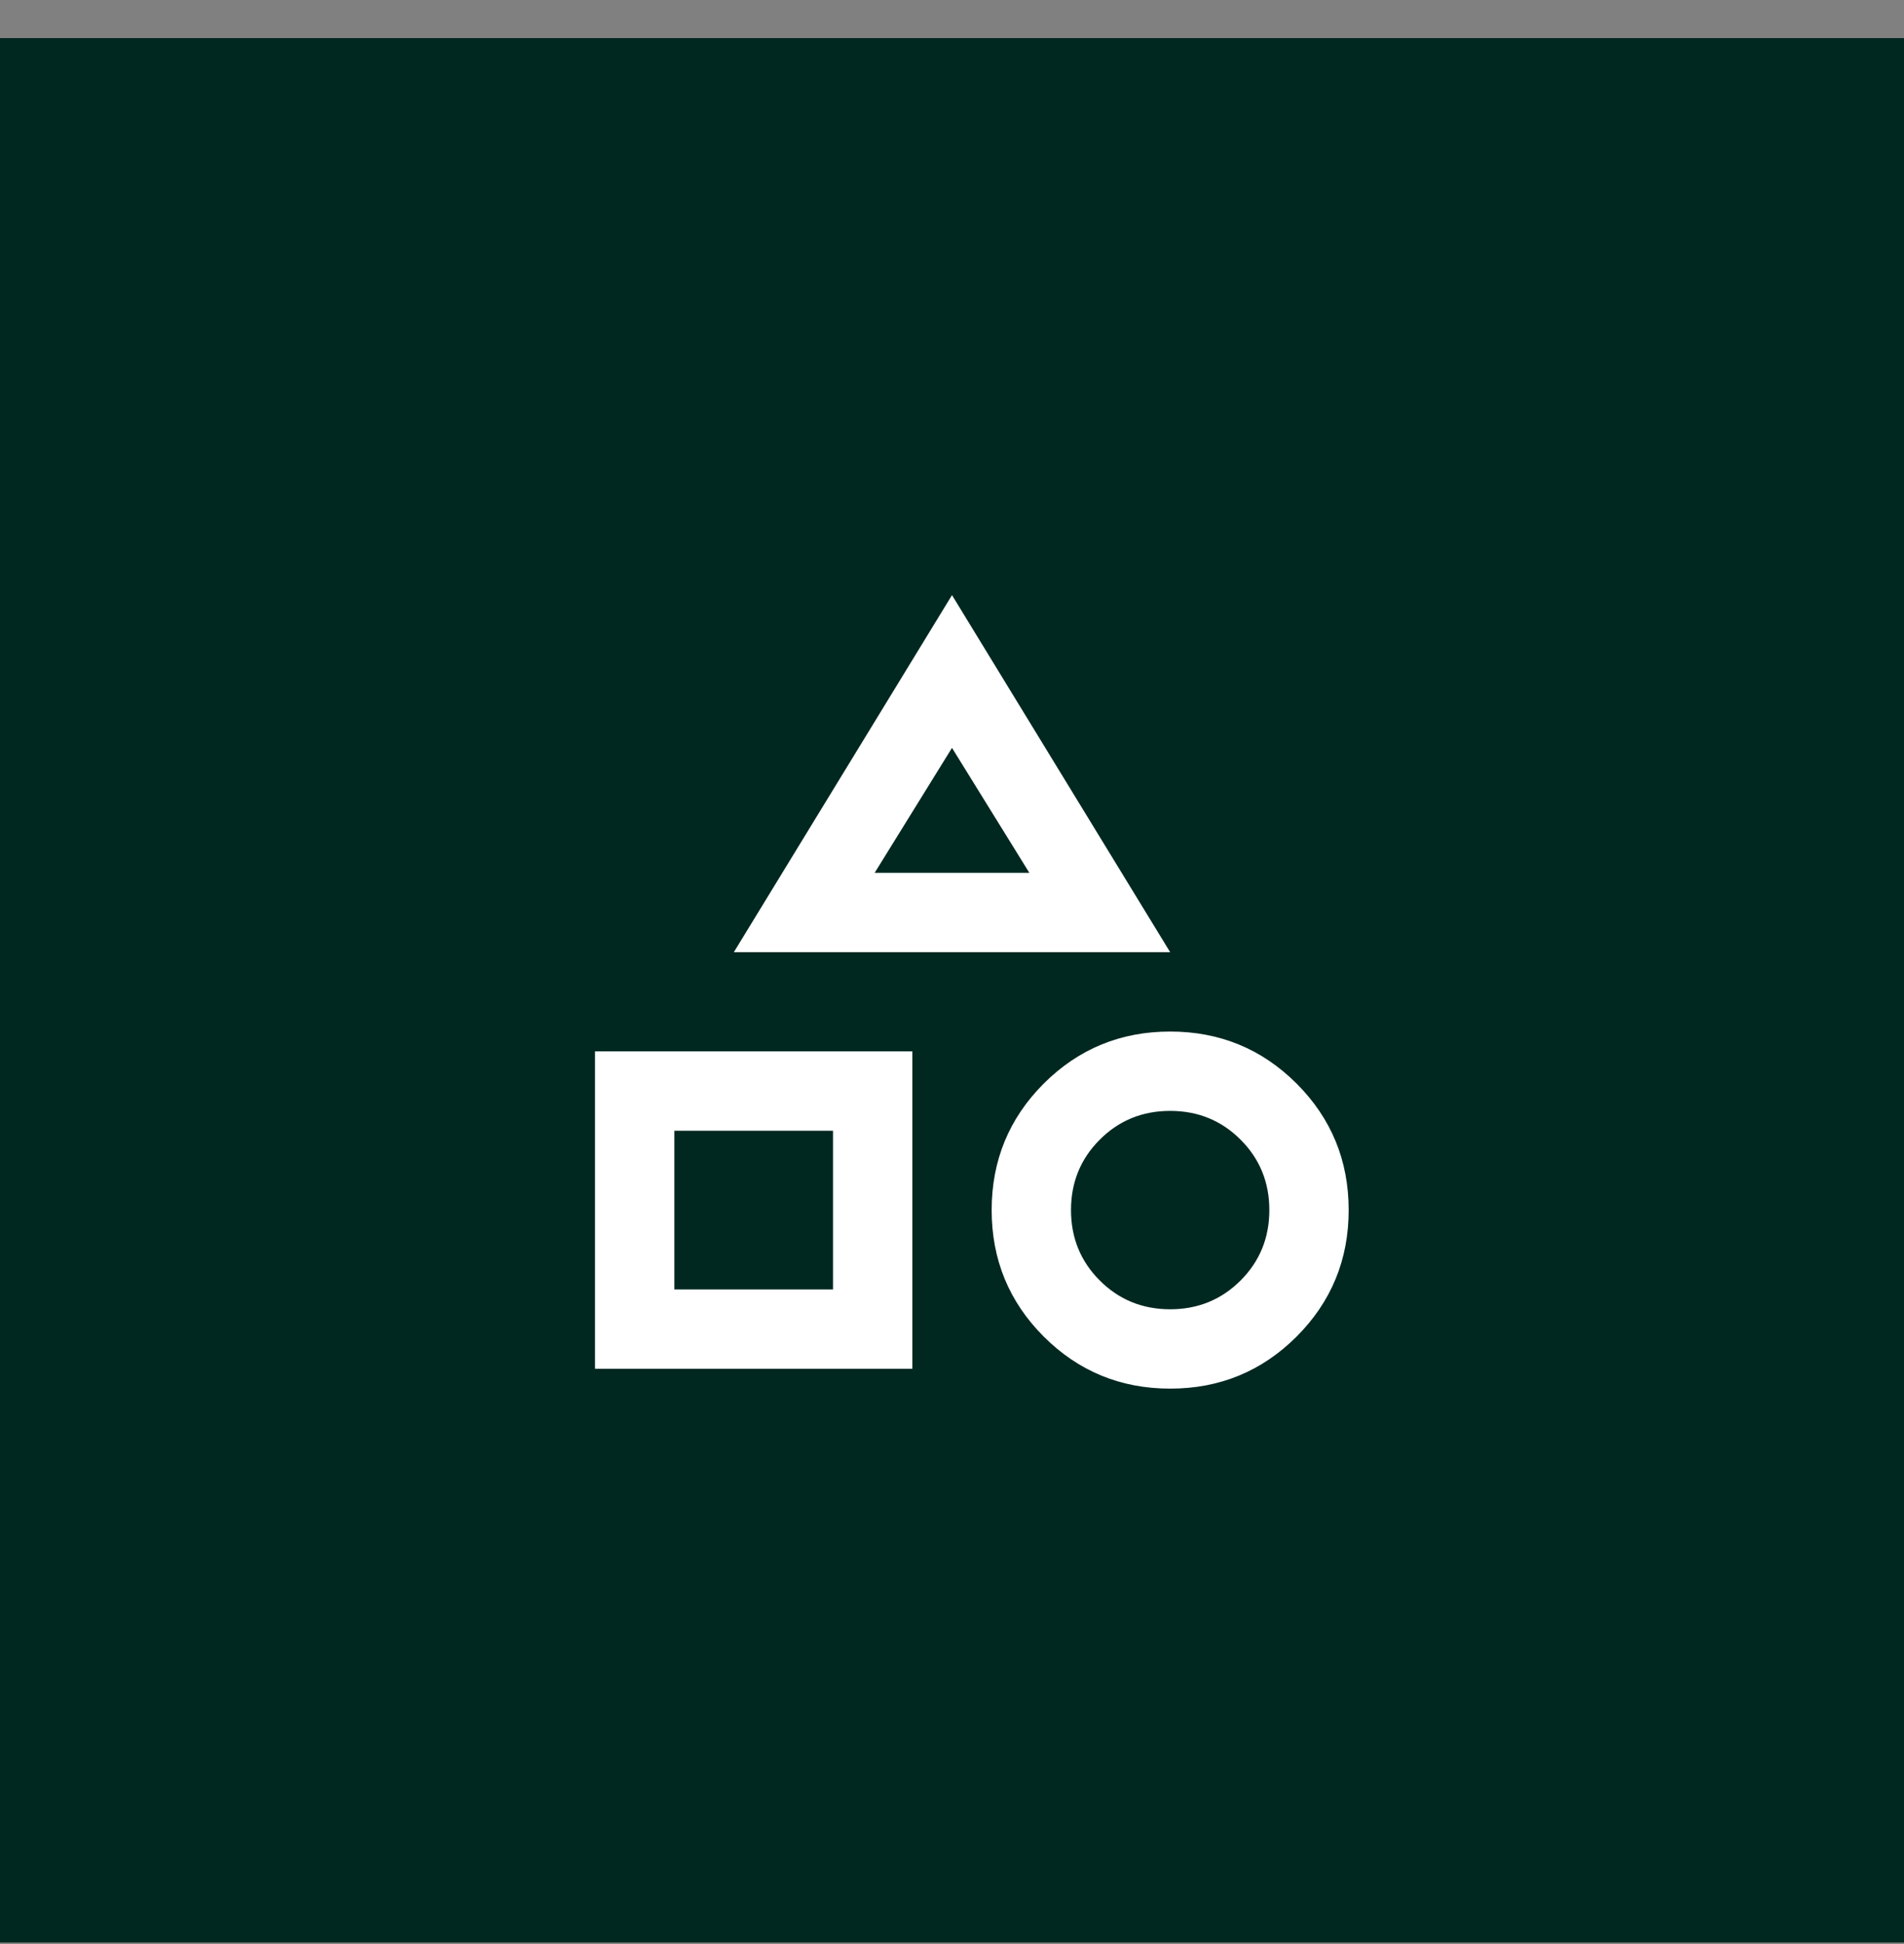
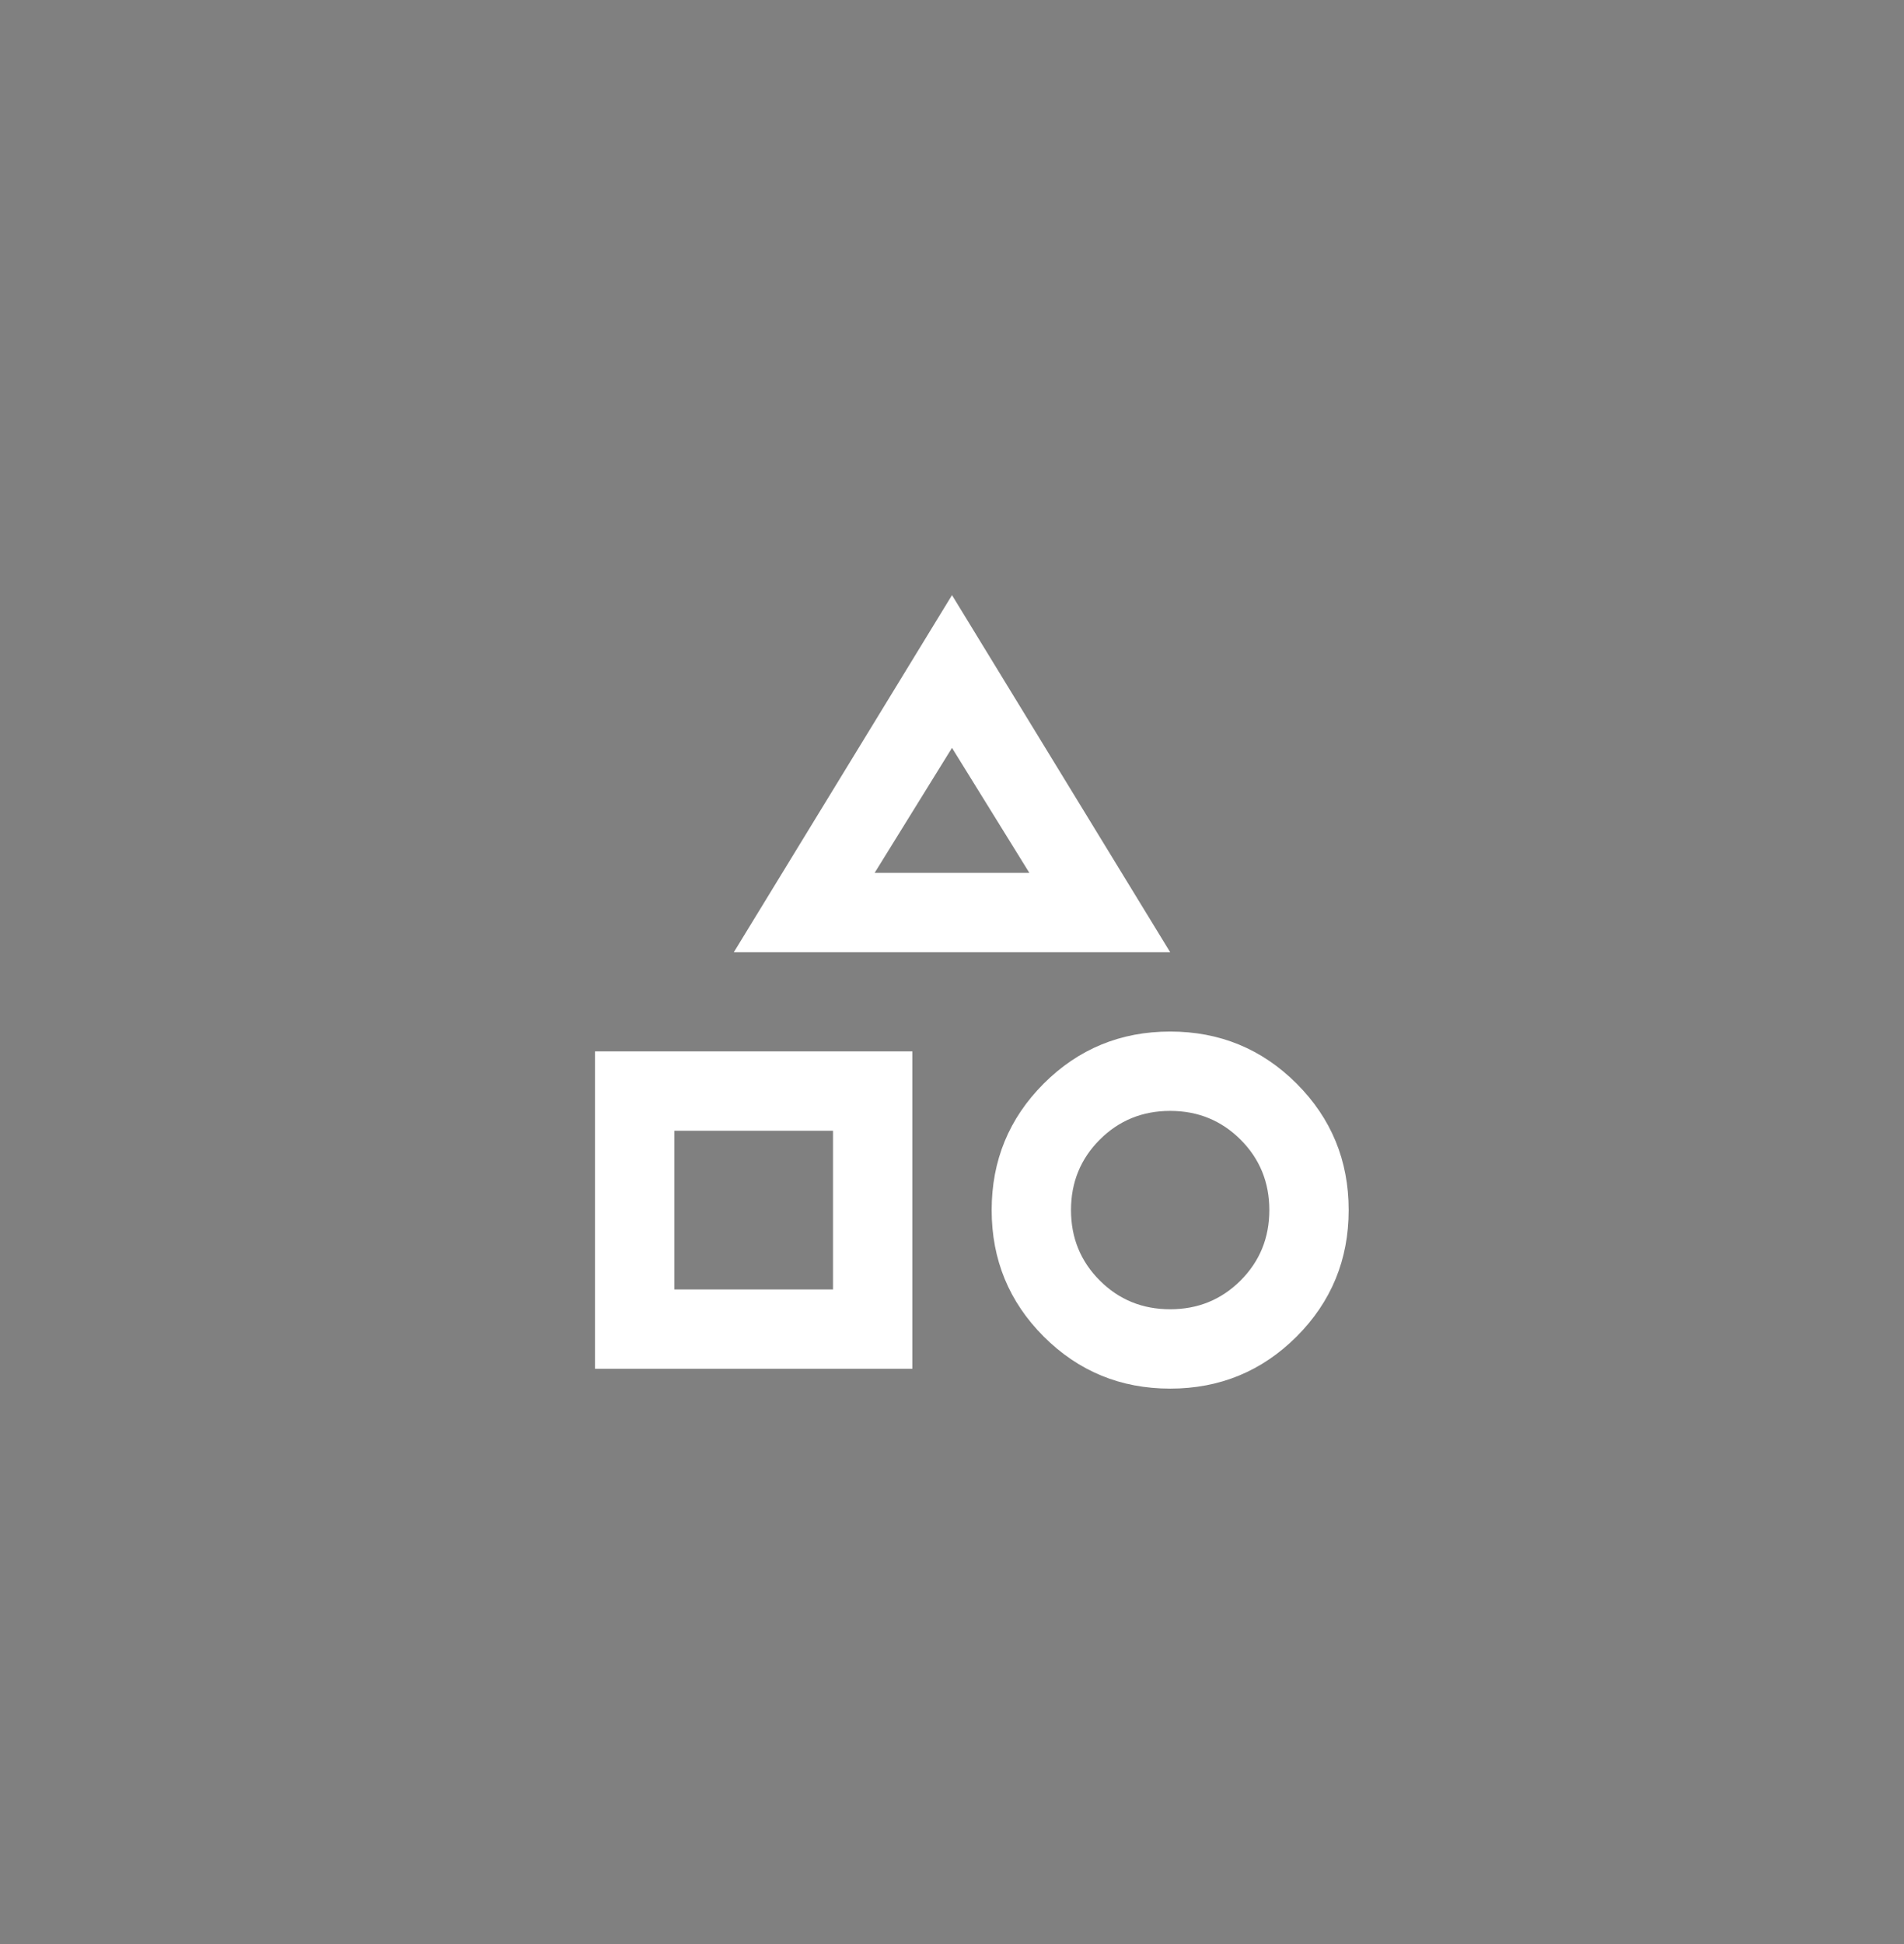
<svg xmlns="http://www.w3.org/2000/svg" width="48" height="49" viewBox="0 0 48 49" fill="none">
  <rect x="0" y="0" width="48" height="49" fill="#808080" stroke="none" />
-   <rect width="48" height="48" transform="translate(0 0.96)" fill="#002820" />
  <path d="M18.5 24L24 15L29.5 24H18.5ZM29.5 35C28.25 35 27.188 34.562 26.312 33.688C25.438 32.812 25 31.75 25 30.5C25 29.25 25.438 28.188 26.312 27.312C27.188 26.438 28.25 26 29.5 26C30.75 26 31.812 26.438 32.688 27.312C33.562 28.188 34 29.25 34 30.5C34 31.75 33.562 32.812 32.688 33.688C31.812 34.562 30.75 35 29.5 35ZM15 34.5V26.5H23V34.5H15ZM29.5 33C30.2 33 30.792 32.758 31.275 32.275C31.758 31.792 32 31.2 32 30.5C32 29.8 31.758 29.208 31.275 28.725C30.792 28.242 30.2 28 29.5 28C28.8 28 28.208 28.242 27.725 28.725C27.242 29.208 27 29.8 27 30.5C27 31.2 27.242 31.792 27.725 32.275C28.208 32.758 28.8 33 29.5 33ZM17 32.5H21V28.5H17V32.5ZM22.05 22H25.95L24 18.85L22.05 22Z" fill="white" />
</svg>